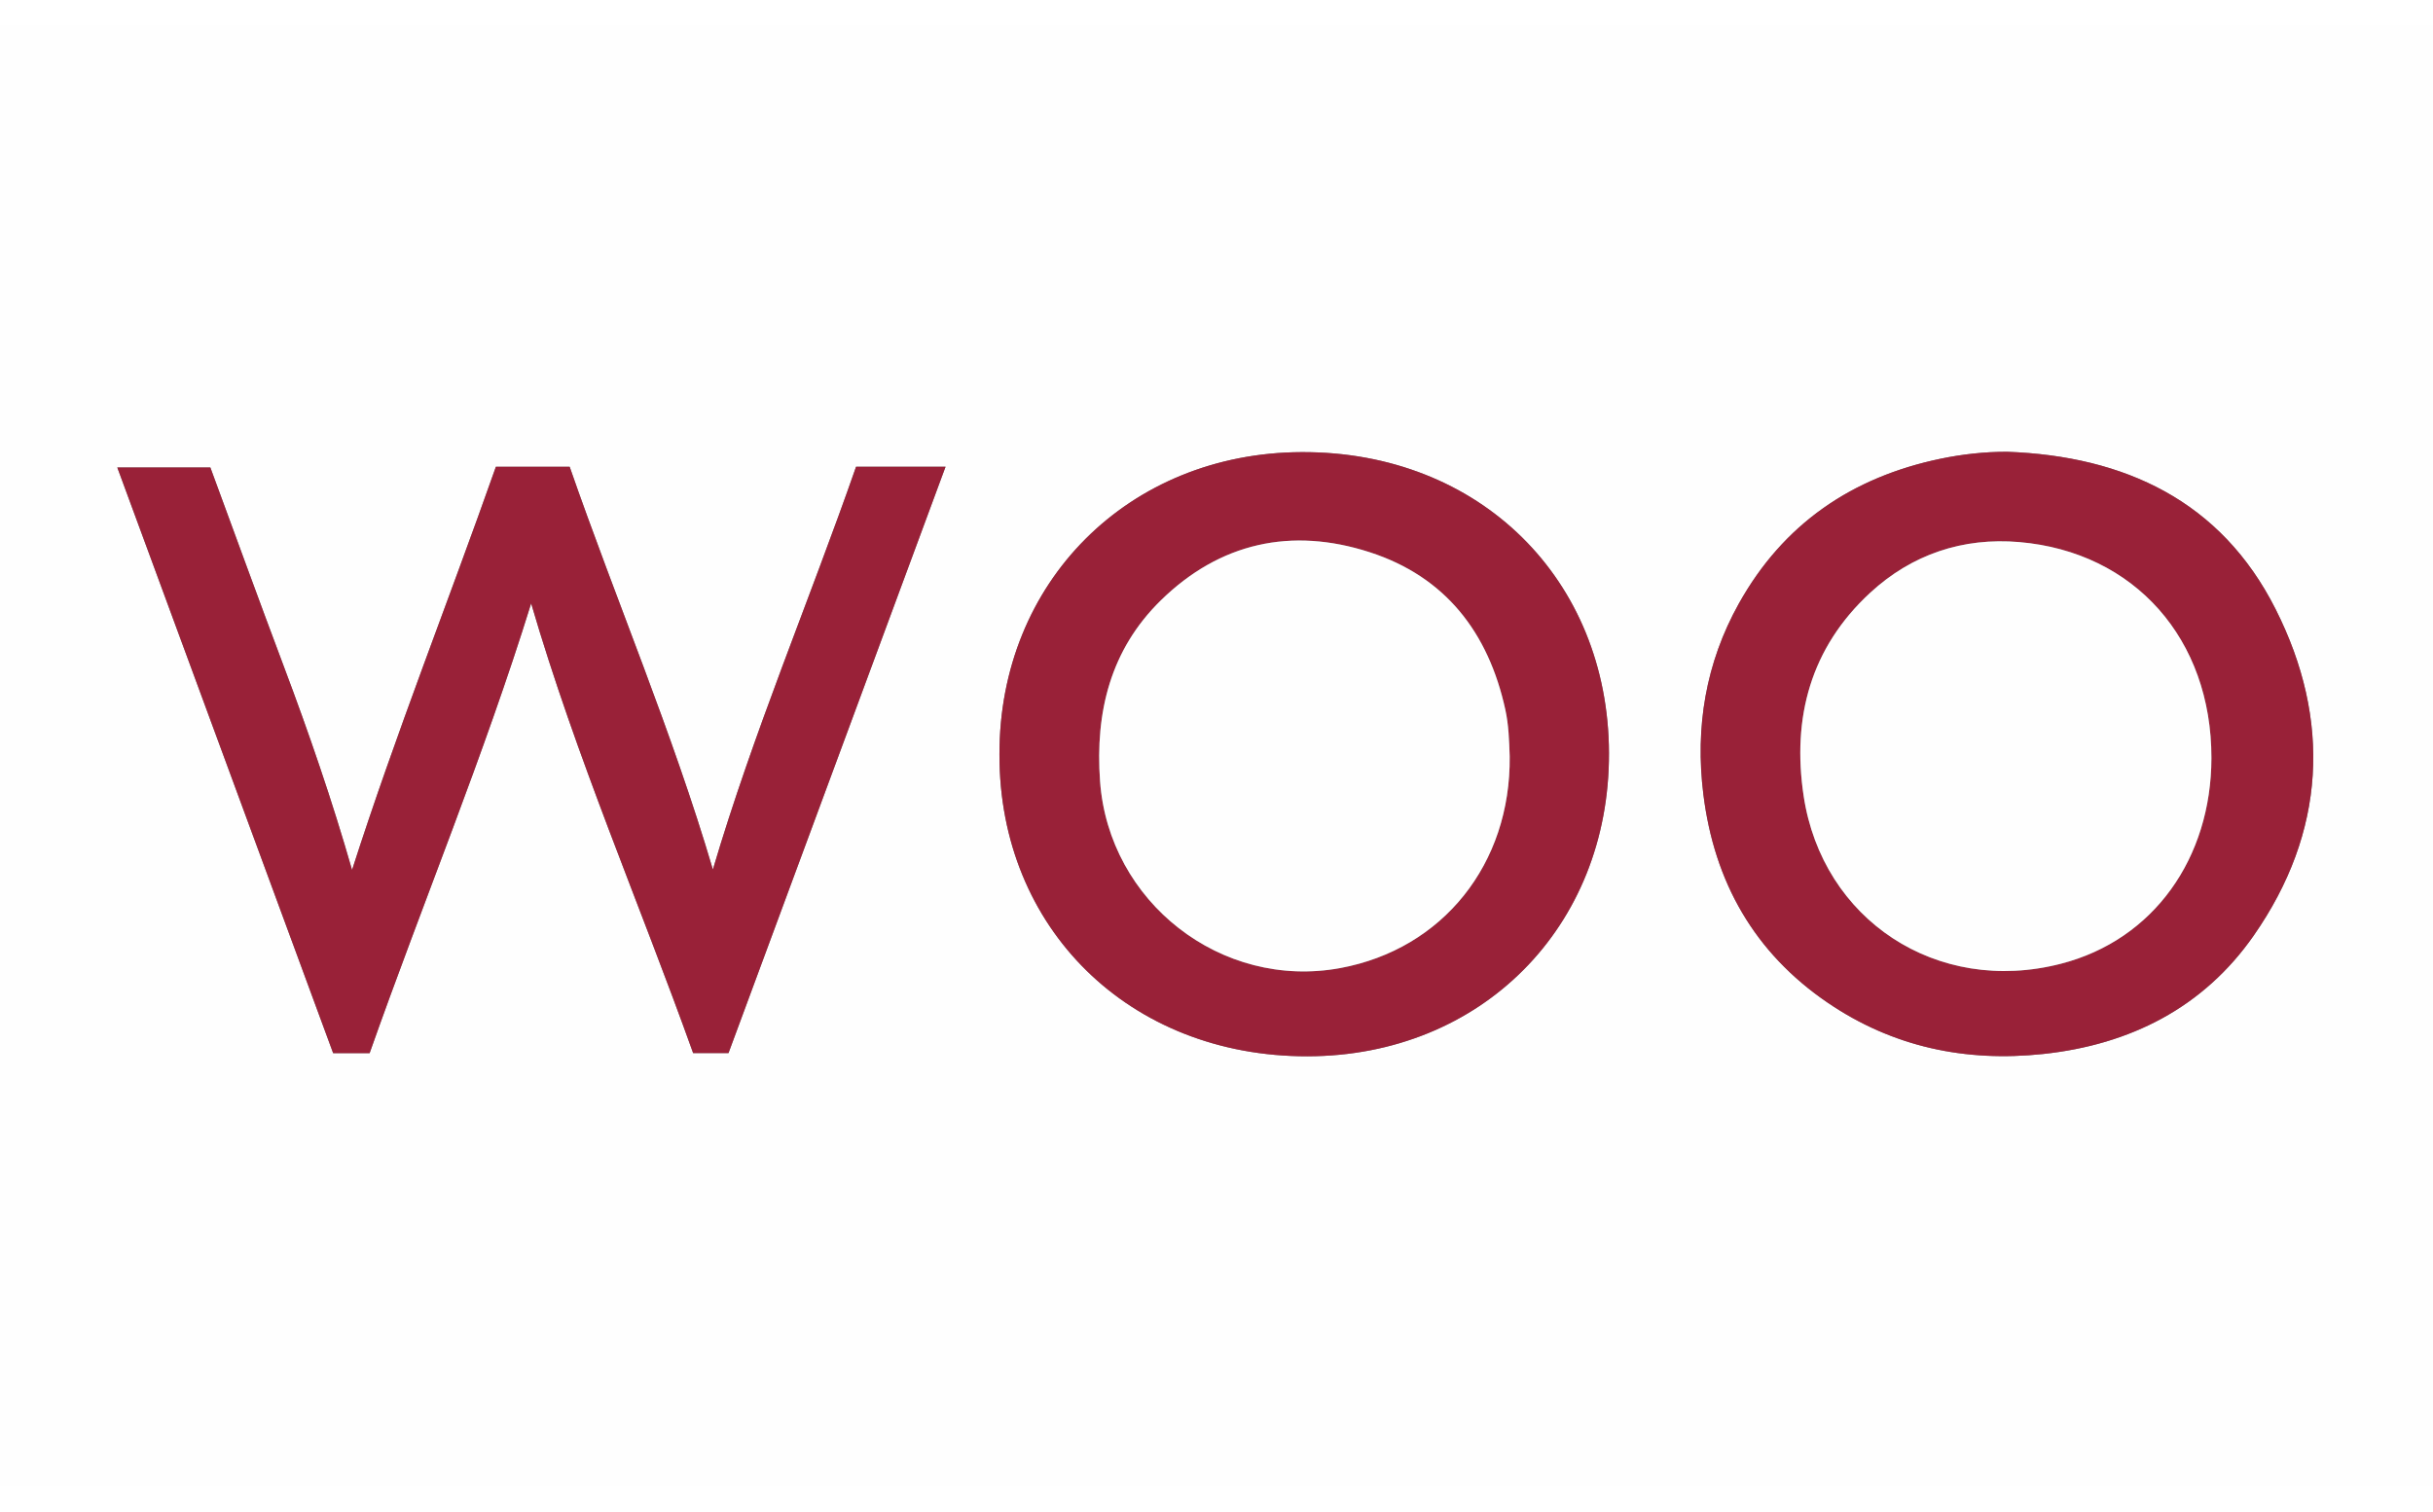
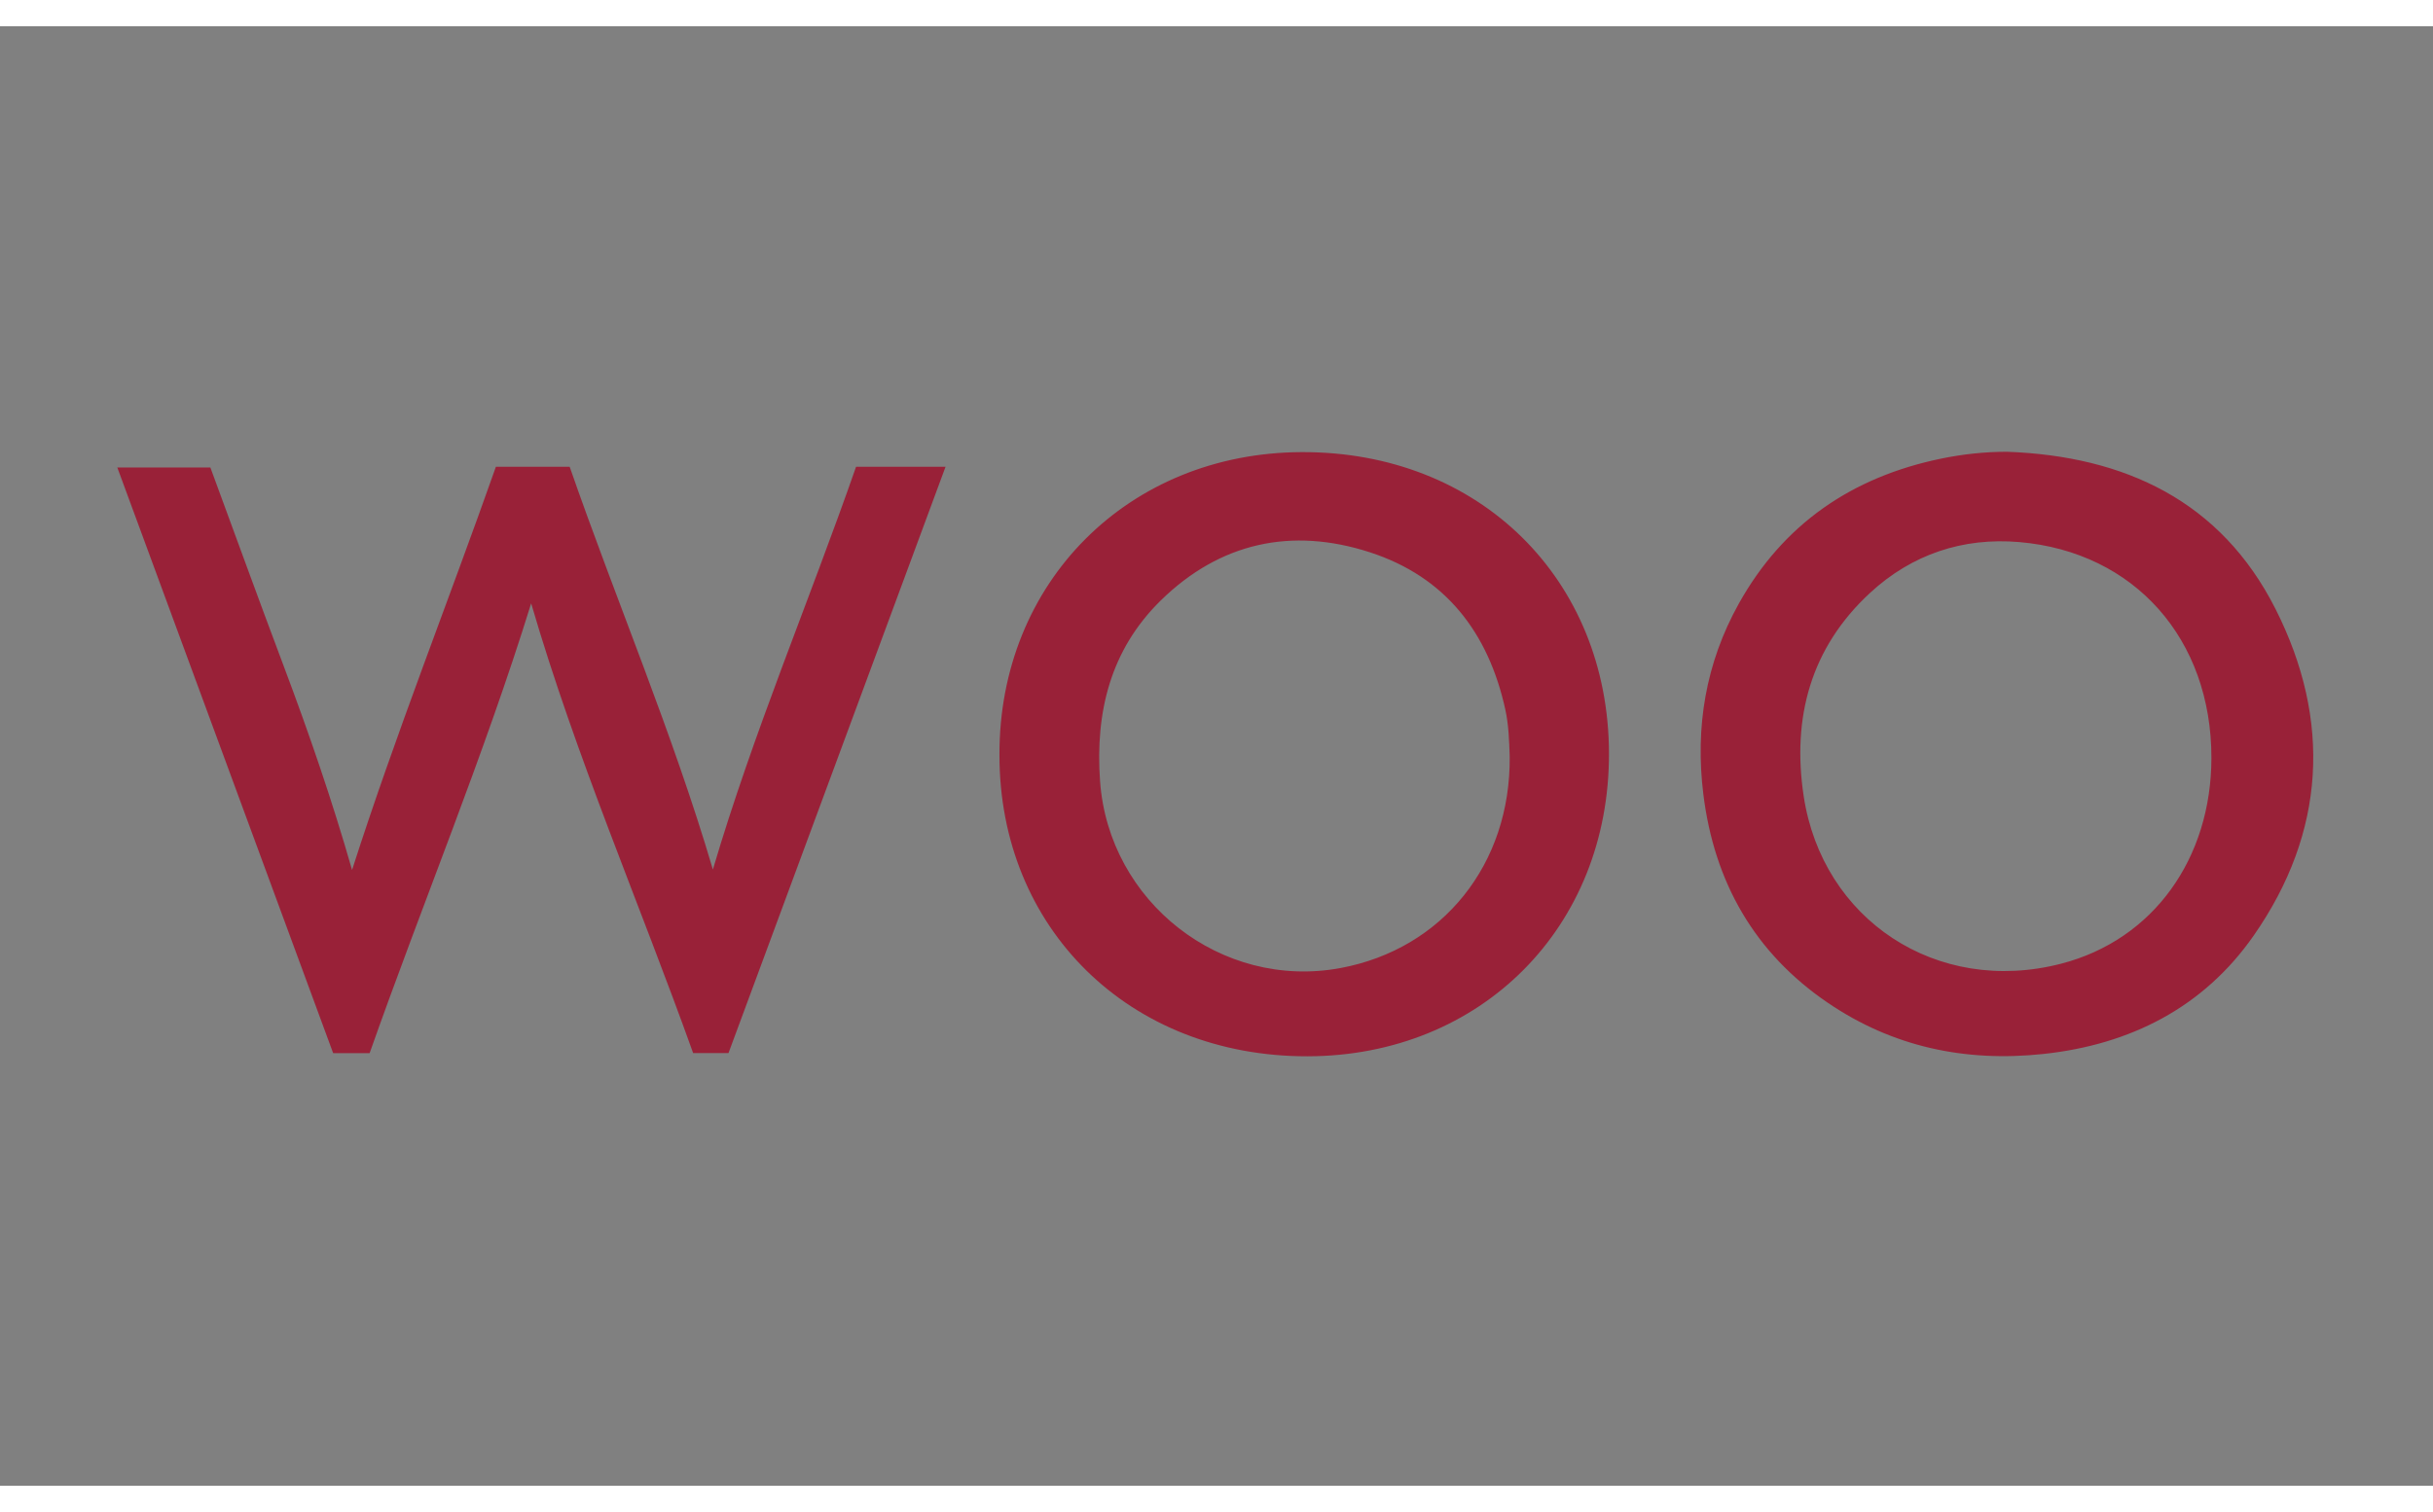
<svg xmlns="http://www.w3.org/2000/svg" height="1554" viewBox="63.07 .57 1796.86 1078.12" width="2500">
  <rect x="63.07" y=".57" width="1796.86" height="1078.12" fill="#808080" stroke="none" />
-   <path d="m1859.93 1078.69h-1796.86v-1078.12h1796.86zm-1258.84-319.61c53.38-144.23 106.73-288.39 160.3-433.13h-66.09c-34.67 99.41-75.84 196.2-105.75 297.55-29.92-101.53-71.3-198.37-105.76-297.52h-54.5c-35.03 99.45-73.99 197.31-106.22 297.84-14.68-51.28-31.83-101.05-50.39-150.37-18.52-49.21-36.44-98.63-54.25-146.94h-68.73c53.42 144.97 106.36 288.67 159.4 432.61h26.95c39.13-110.9 84.32-219.46 119.29-332.25 33.08 113.42 79.97 221.43 119.63 332.21zm944.26-444.19c-16.69 0-33.05 1.81-49.18 5.16-65.4 13.62-116.05 48.12-148.89 106.96-24.53 43.93-32.37 91.36-26.22 140.94 8.01 64.59 37.56 116.95 91.83 153.92 48.06 32.73 101.64 44 159.09 37.89 64.38-6.85 118.54-34.39 155.56-87.52 53.12-76.22 57.63-159.03 16.08-241.23-40.36-79.86-111.43-112.93-198.27-116.12zm-744.15 223.78c-.23 128.04 95.8 223.01 227.5 222.79 128.21-.22 223.09-95.41 222.66-224.11-.43-127.97-95.22-222.68-226.96-222.2-127.88.47-223.51 96.09-223.2 223.52z" fill="#fefefe" />
  <path d="m601.09 759.08h-26.11c-39.66-110.77-86.54-218.78-119.63-332.21-34.96 112.78-80.16 221.35-119.29 332.25h-26.95c-53.04-143.95-105.98-287.64-159.4-432.61h68.73c17.81 48.31 35.73 97.74 54.25 146.94 18.56 49.32 35.71 99.09 50.39 150.37 32.23-100.54 71.18-198.39 106.22-297.84h54.5c34.45 99.15 75.83 195.99 105.76 297.52 29.91-101.35 71.08-198.13 105.75-297.55h66.09c-53.58 144.74-106.93 288.9-160.31 433.13zm944.26-444.19c86.85 3.19 157.91 36.26 198.27 116.12 41.55 82.2 37.04 165.01-16.08 241.23-37.02 53.12-91.18 80.67-155.56 87.52-57.45 6.11-111.04-5.16-159.09-37.89-54.27-36.96-83.82-89.33-91.83-153.92-6.15-49.58 1.7-97 26.22-140.94 32.84-58.83 83.49-93.33 148.89-106.96 16.13-3.35 32.48-5.16 49.18-5.16zm150.93 226.3c.14-87.71-56.58-152.29-141.92-159.59-41.59-3.56-79.29 9.02-110.1 37.46-44 40.62-57.85 92.28-49.11 150.17 13.77 91.22 98.22 147.49 189.99 123.86 68.7-17.7 111.02-78.22 111.14-151.9zm-895.08-2.52c-.31-127.43 95.32-223.05 223.2-223.52 131.74-.48 226.53 94.23 226.96 222.2.43 128.69-94.45 223.89-222.66 224.11-131.69.22-227.72-94.75-227.5-222.79zm376.83 1.24c-.38-11.59-.73-23.17-3.22-34.56-12.45-56.84-44.16-98.14-100.24-116.27-57.68-18.65-110.6-7.12-154.25 35.67-37.14 36.41-48.48 82.47-44.81 133.52 6.41 89.22 89.54 154.27 177.41 138.02 75.69-14.02 126.01-76.91 125.11-156.38z" fill="#992138" />
-   <path d="m1696.28 541.19c-.12 73.69-42.44 134.21-111.15 151.9-91.77 23.63-176.21-32.65-189.99-123.86-8.74-57.88 5.11-109.55 49.11-150.17 30.81-28.44 68.52-41.02 110.1-37.46 85.35 7.3 142.08 71.88 141.93 159.59zm-518.25-1.28c.9 79.47-49.41 142.36-125.12 156.37-87.87 16.26-171-48.8-177.41-138.02-3.67-51.05 7.67-97.11 44.81-133.52 43.65-42.79 96.57-54.32 154.25-35.67 56.08 18.14 87.79 59.43 100.24 116.27 2.5 11.39 2.85 22.98 3.23 34.57z" fill="#fefefe" />
</svg>